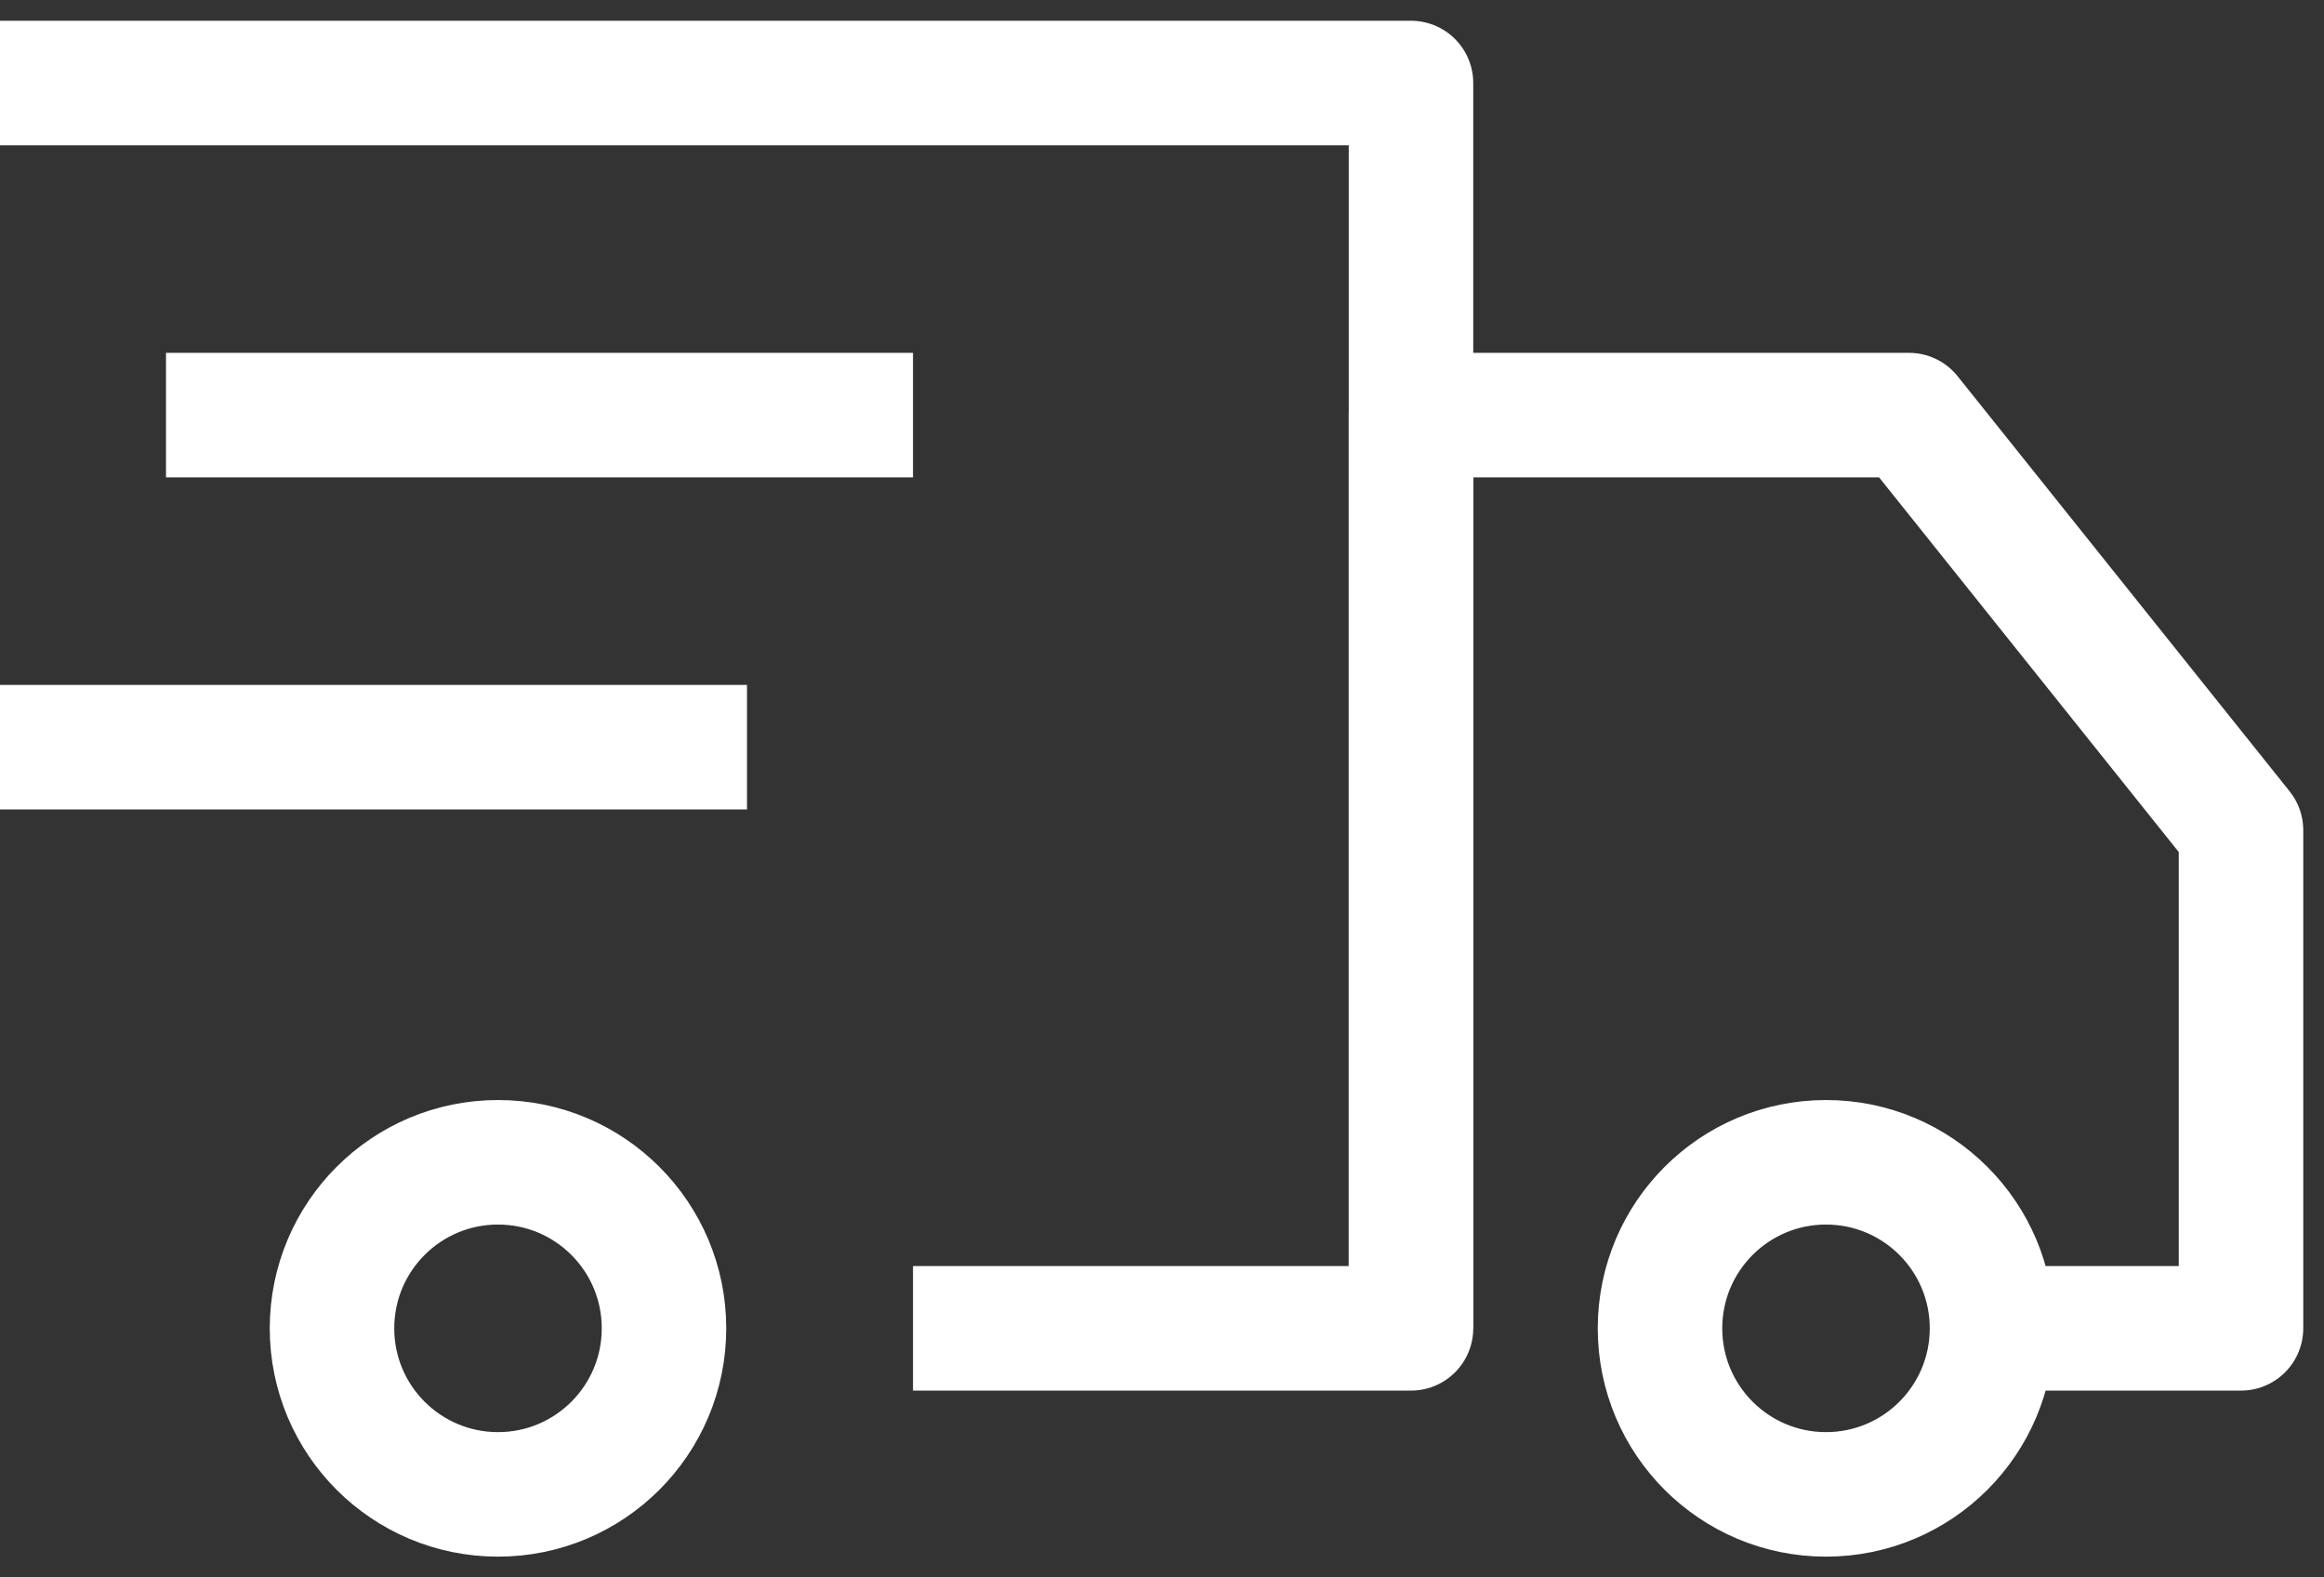
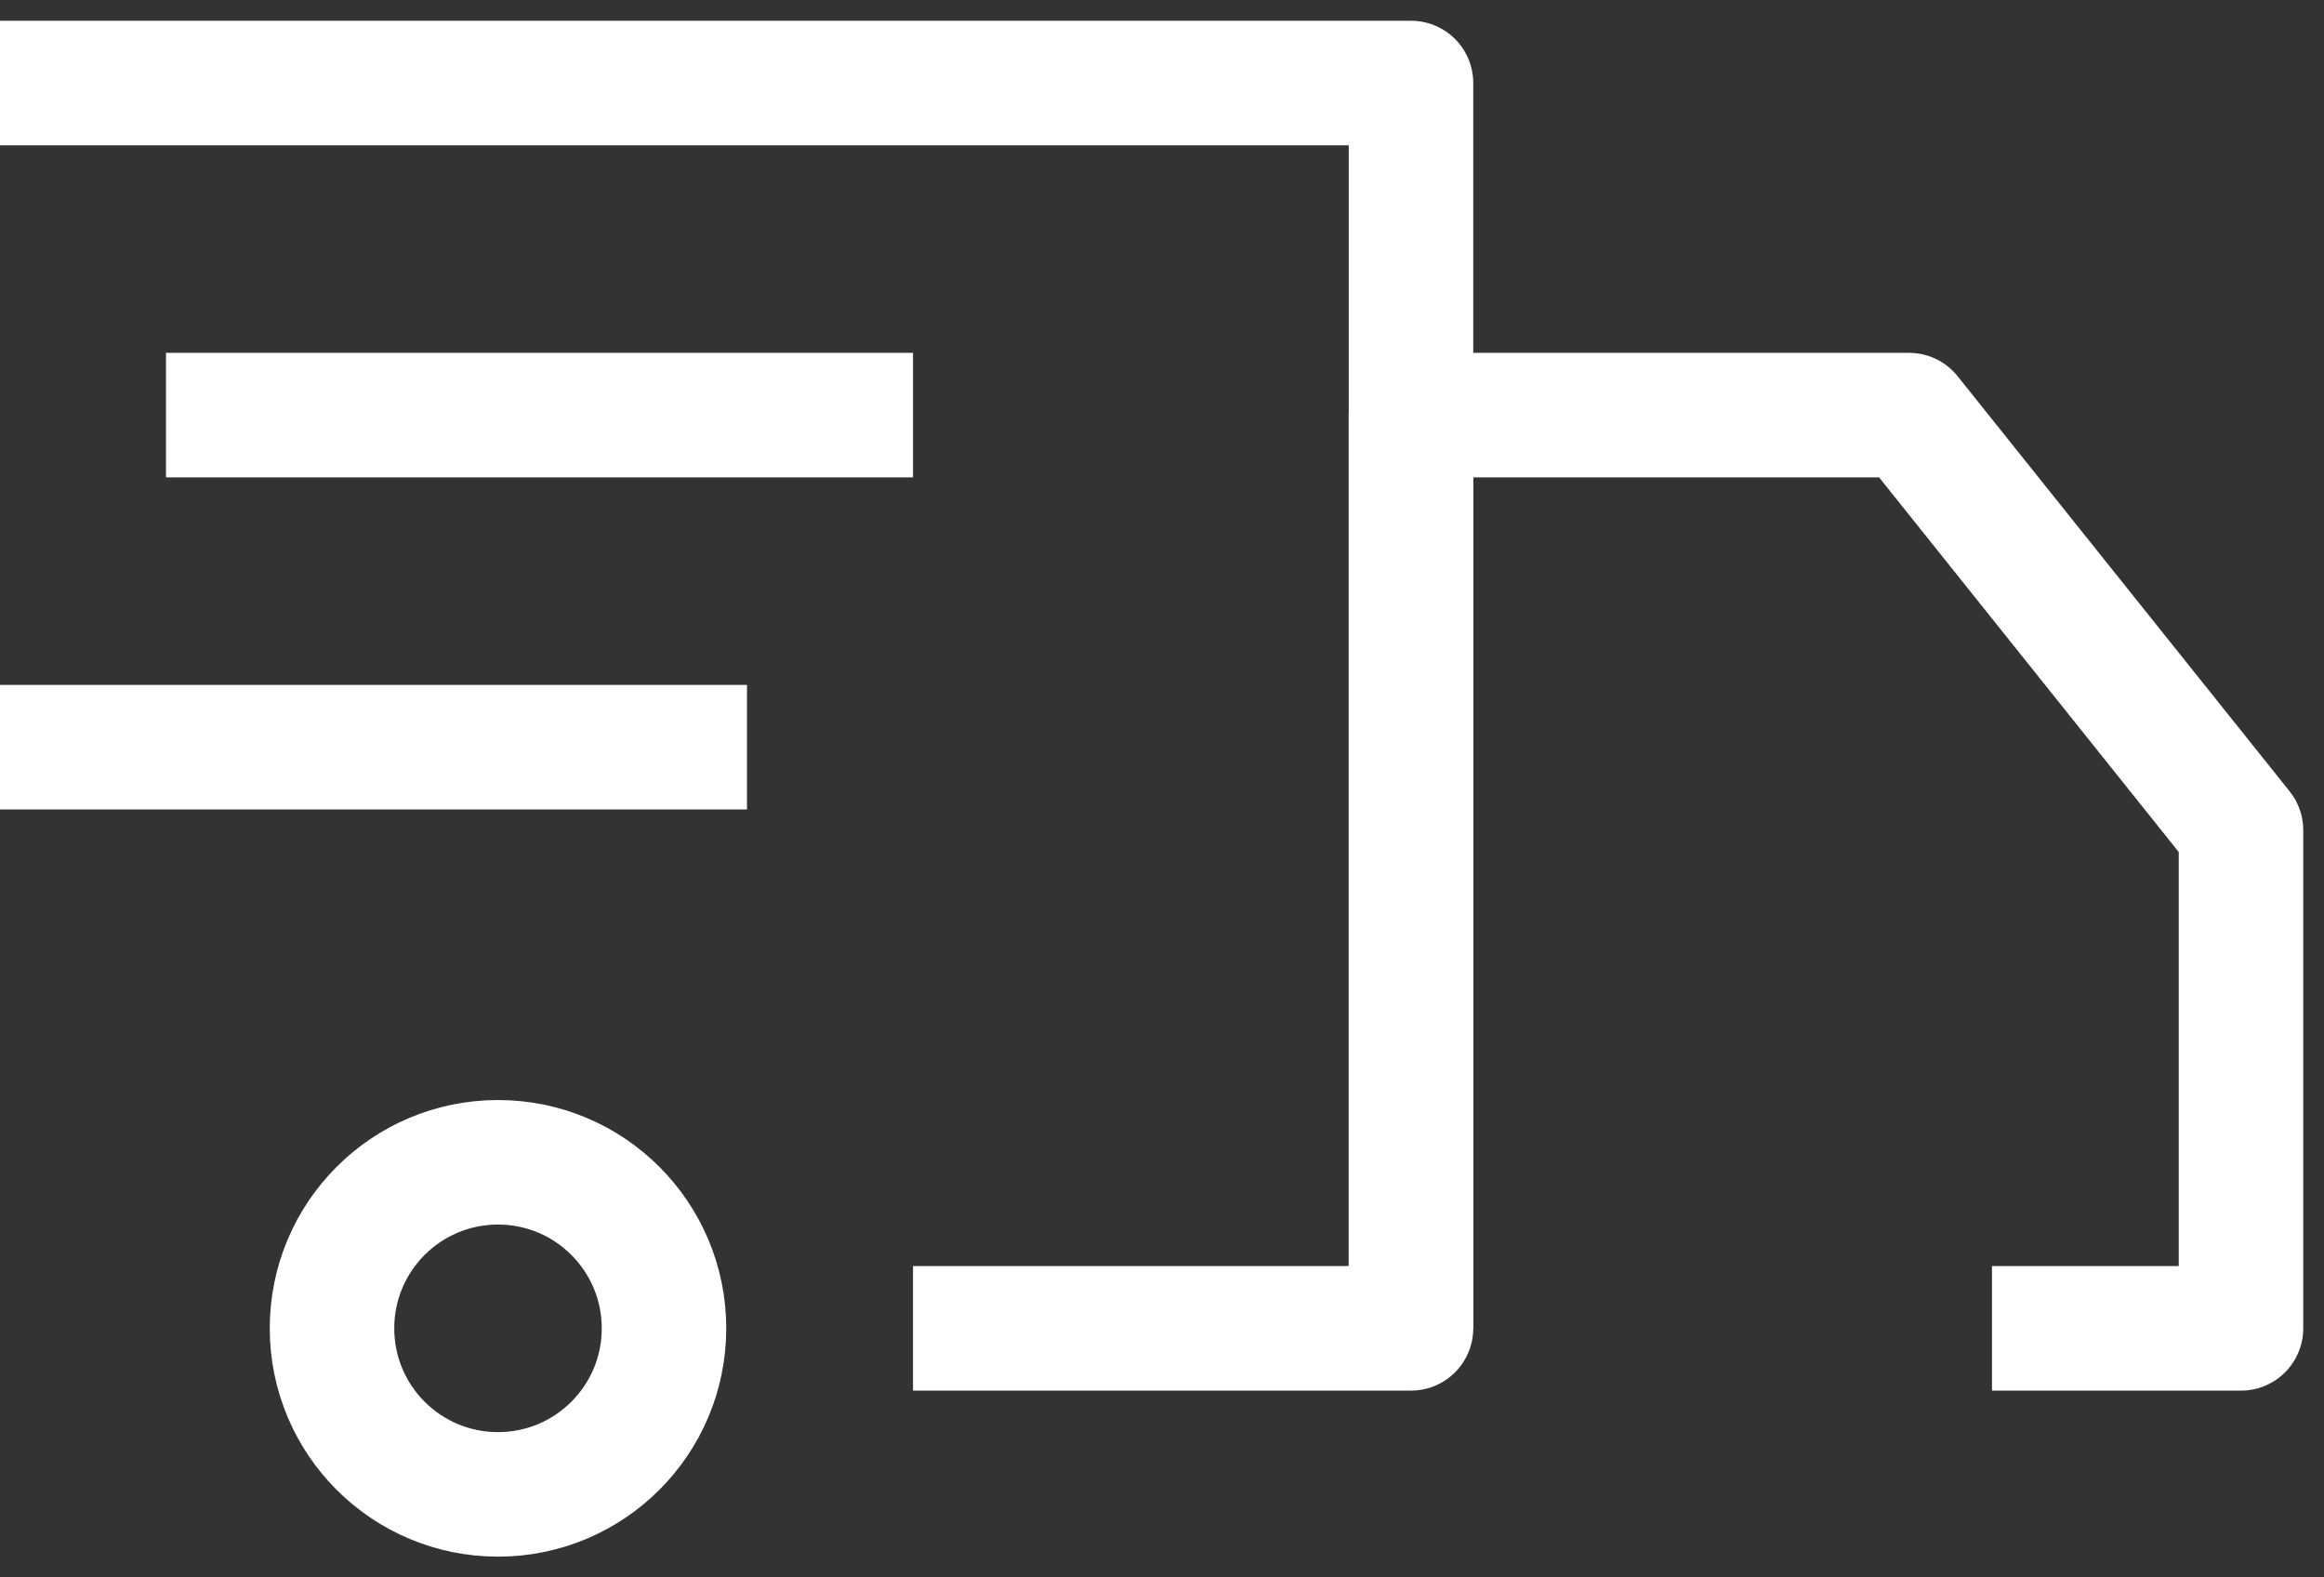
<svg xmlns="http://www.w3.org/2000/svg" width="28" height="19" viewBox="0 0 28 19" fill="none">
  <rect x="0" y="0" width="28" height="19" fill="#333333" stroke="none" />
  <path d="M0 1H17V16H11" stroke="white" stroke-width="1.5" stroke-miterlimit="10" stroke-linejoin="round" />
-   <path d="M22 18C23.105 18 24 17.105 24 16C24 14.895 23.105 14 22 14C20.895 14 20 14.895 20 16C20 17.105 20.895 18 22 18Z" stroke="white" stroke-width="1.5" stroke-miterlimit="10" stroke-linejoin="round" />
  <path d="M6 18C7.105 18 8 17.105 8 16C8 14.895 7.105 14 6 14C4.895 14 4 14.895 4 16C4 17.105 4.895 18 6 18Z" stroke="white" stroke-width="1.5" stroke-miterlimit="10" stroke-linejoin="round" />
  <path d="M17 16V5H23L27 10V16H24" stroke="white" stroke-width="1.5" stroke-miterlimit="10" stroke-linejoin="round" />
  <path d="M2 5H11" stroke="white" stroke-width="1.5" stroke-miterlimit="10" stroke-linejoin="round" />
  <path d="M0 9H9" stroke="white" stroke-width="1.5" stroke-miterlimit="10" stroke-linejoin="round" />
</svg>